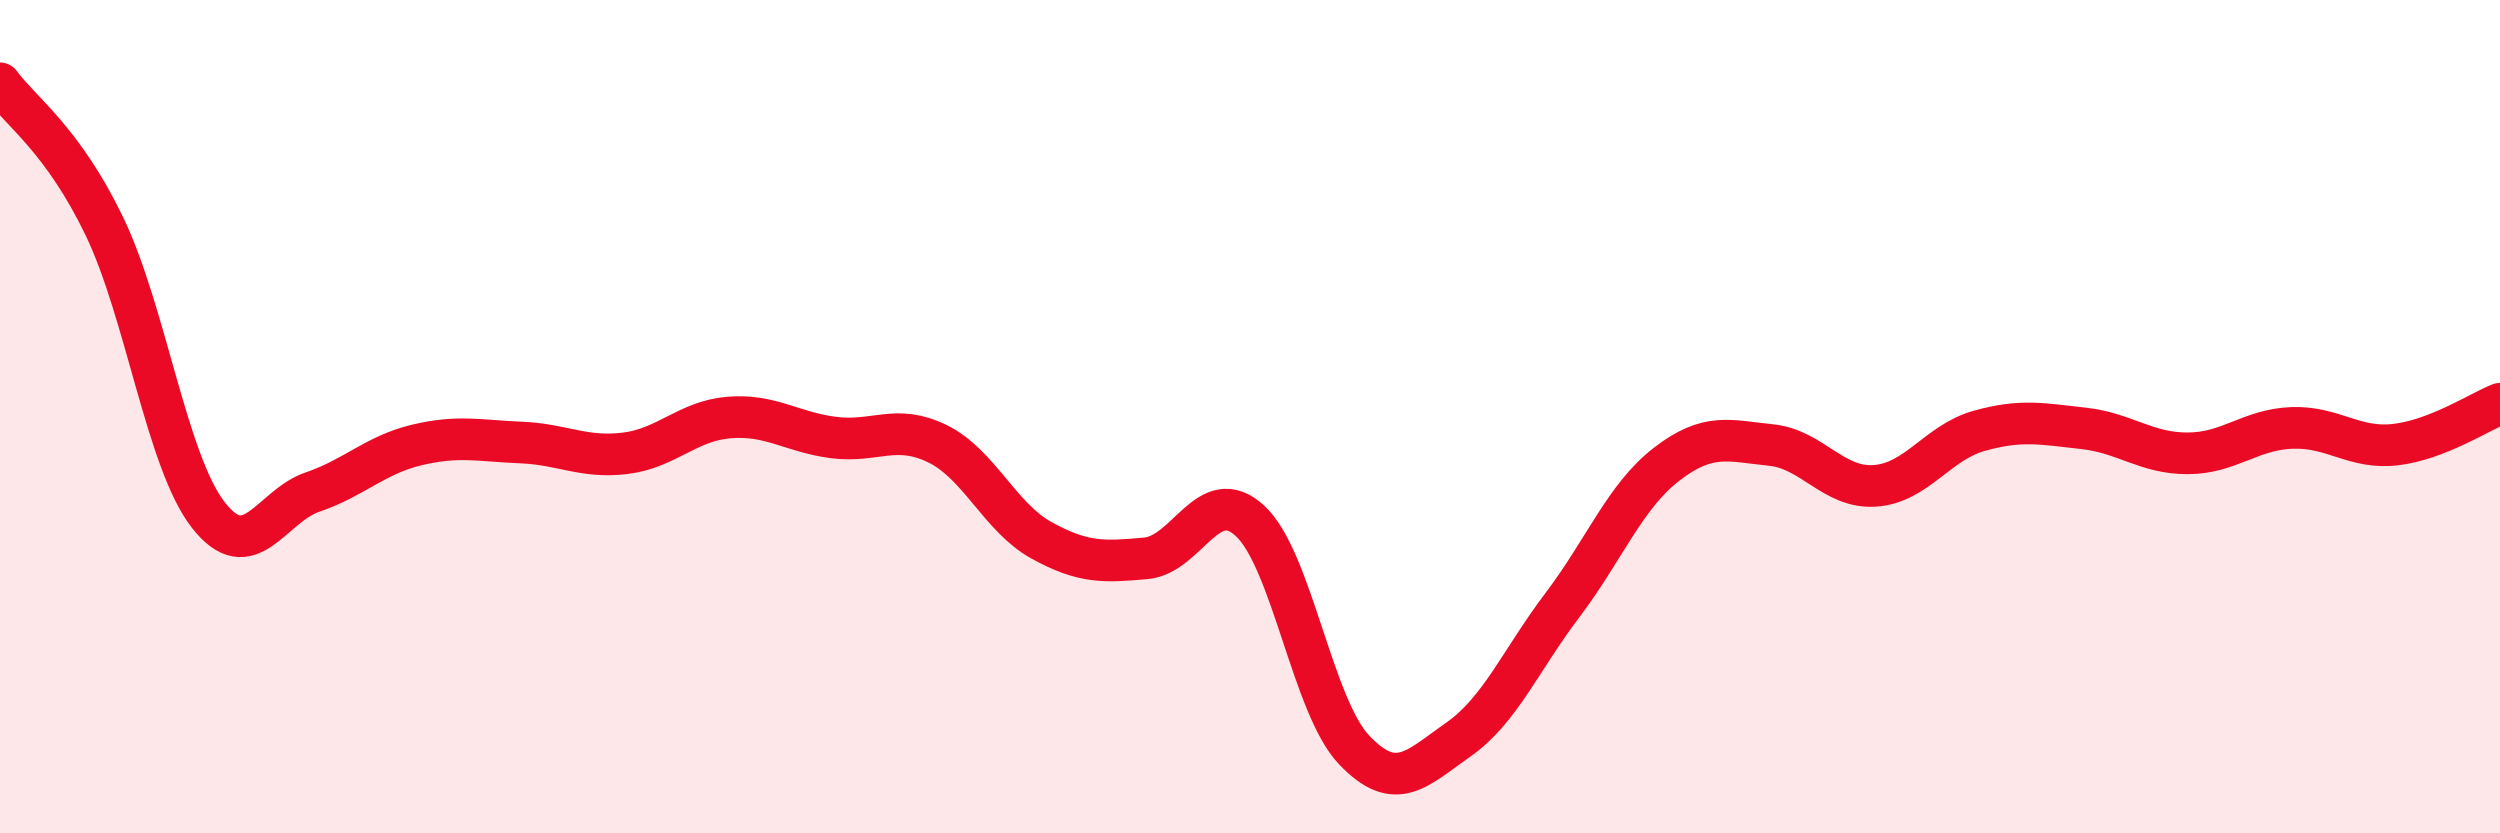
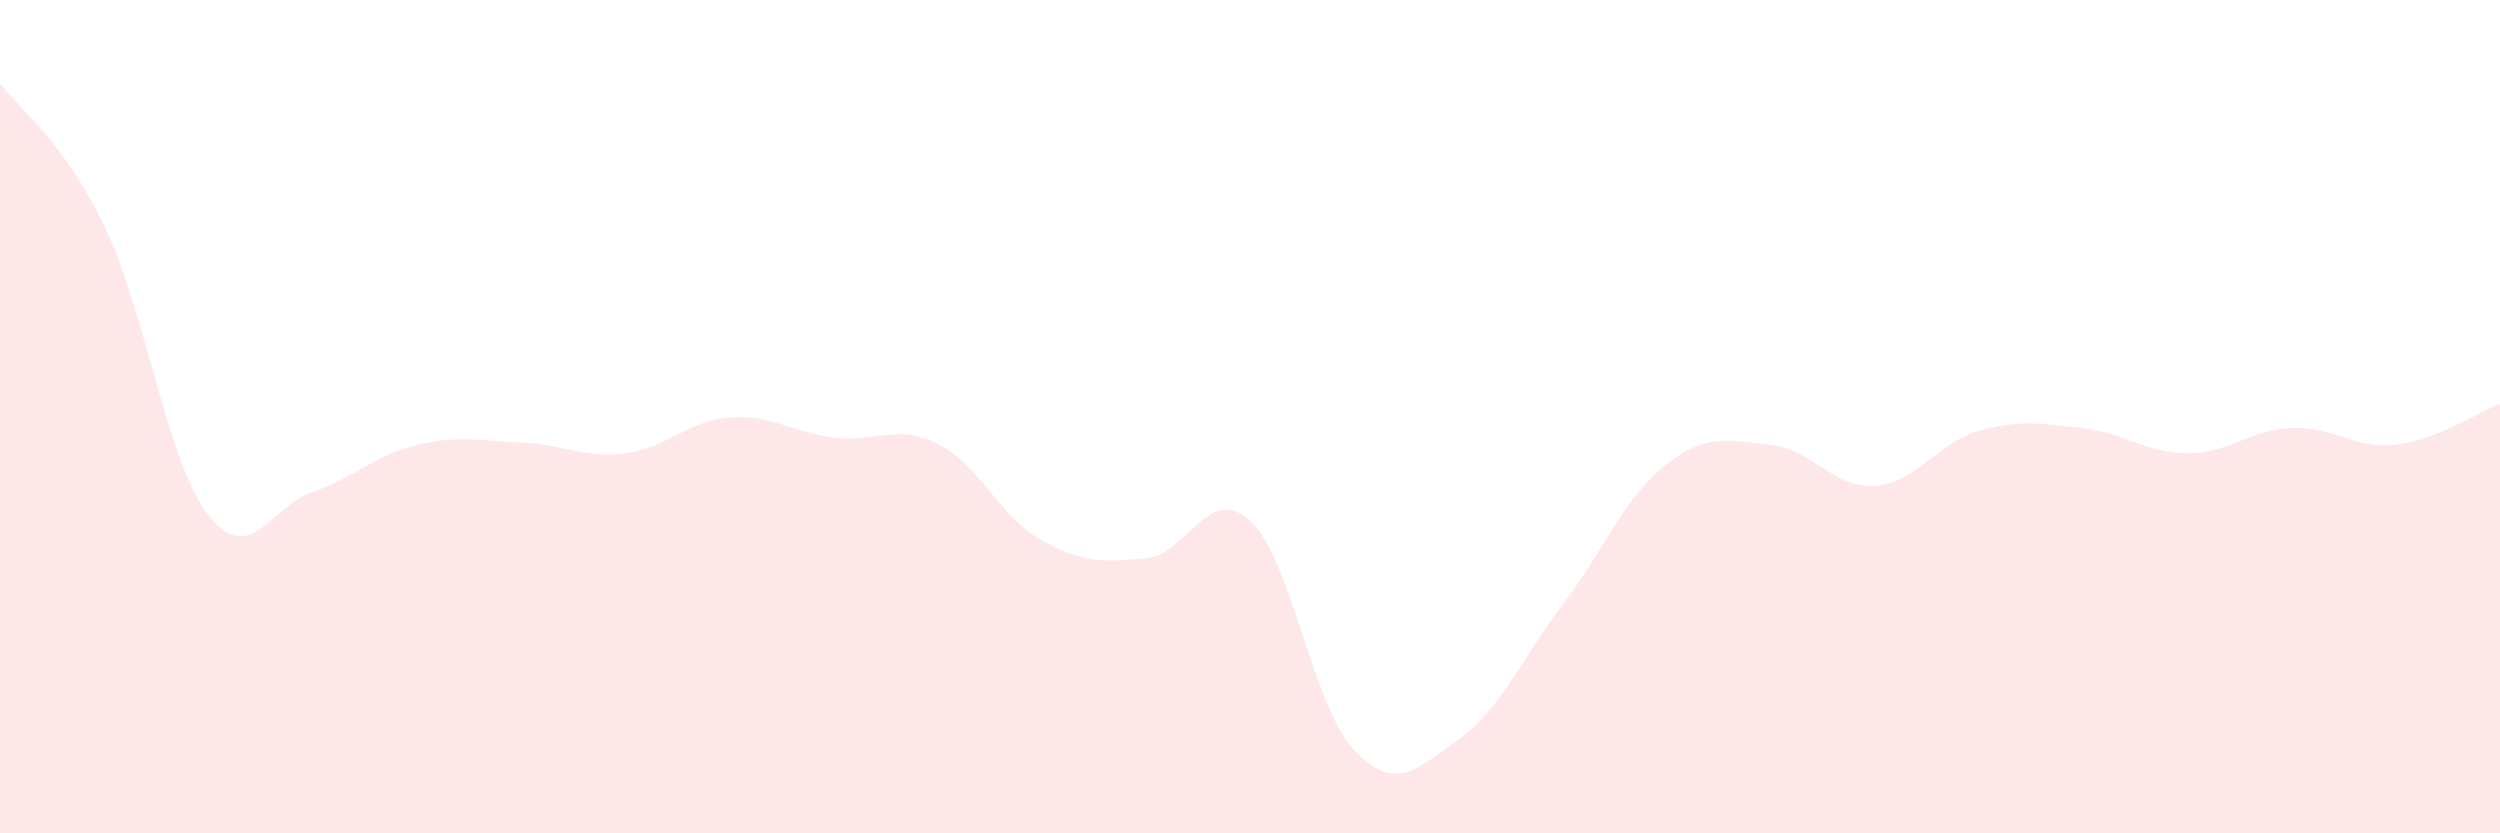
<svg xmlns="http://www.w3.org/2000/svg" width="60" height="20" viewBox="0 0 60 20">
  <path d="M 0,2 C 0.5,2.68 1.5,3.35 2.5,5.42 C 3.5,7.49 4,11.08 5,12.36 C 6,13.64 6.5,12.15 7.5,11.81 C 8.5,11.47 9,10.92 10,10.68 C 11,10.44 11.5,10.58 12.5,10.62 C 13.5,10.66 14,11 15,10.88 C 16,10.76 16.5,10.1 17.5,10.02 C 18.5,9.94 19,10.37 20,10.5 C 21,10.63 21.5,10.16 22.5,10.65 C 23.5,11.14 24,12.42 25,12.97 C 26,13.52 26.5,13.49 27.5,13.4 C 28.5,13.31 29,11.58 30,12.5 C 31,13.42 31.5,16.95 32.5,18 C 33.5,19.05 34,18.45 35,17.75 C 36,17.05 36.5,15.84 37.5,14.52 C 38.5,13.2 39,11.91 40,11.14 C 41,10.37 41.5,10.58 42.5,10.68 C 43.5,10.78 44,11.73 45,11.66 C 46,11.59 46.5,10.62 47.5,10.34 C 48.5,10.06 49,10.17 50,10.28 C 51,10.39 51.5,10.88 52.5,10.88 C 53.5,10.88 54,10.31 55,10.27 C 56,10.23 56.5,10.79 57.5,10.67 C 58.5,10.55 59.5,9.89 60,9.69L60 20L0 20Z" fill="#EB0A25" opacity="0.1" stroke-linecap="round" stroke-linejoin="round" />
-   <path d="M 0,2 C 0.5,2.68 1.5,3.35 2.5,5.42 C 3.5,7.49 4,11.08 5,12.36 C 6,13.64 6.5,12.15 7.5,11.81 C 8.5,11.47 9,10.92 10,10.68 C 11,10.44 11.5,10.58 12.5,10.62 C 13.5,10.66 14,11 15,10.88 C 16,10.76 16.5,10.1 17.5,10.02 C 18.5,9.94 19,10.37 20,10.5 C 21,10.63 21.5,10.16 22.5,10.65 C 23.5,11.14 24,12.42 25,12.97 C 26,13.52 26.5,13.49 27.5,13.4 C 28.5,13.31 29,11.58 30,12.5 C 31,13.42 31.5,16.95 32.5,18 C 33.5,19.05 34,18.45 35,17.75 C 36,17.05 36.5,15.84 37.5,14.52 C 38.5,13.2 39,11.91 40,11.14 C 41,10.37 41.5,10.58 42.5,10.68 C 43.5,10.78 44,11.73 45,11.66 C 46,11.59 46.5,10.62 47.5,10.34 C 48.5,10.06 49,10.17 50,10.28 C 51,10.39 51.5,10.88 52.5,10.88 C 53.5,10.88 54,10.31 55,10.27 C 56,10.23 56.5,10.79 57.5,10.67 C 58.5,10.55 59.5,9.89 60,9.69" stroke="#EB0A25" stroke-width="1" fill="none" stroke-linecap="round" stroke-linejoin="round" />
</svg>